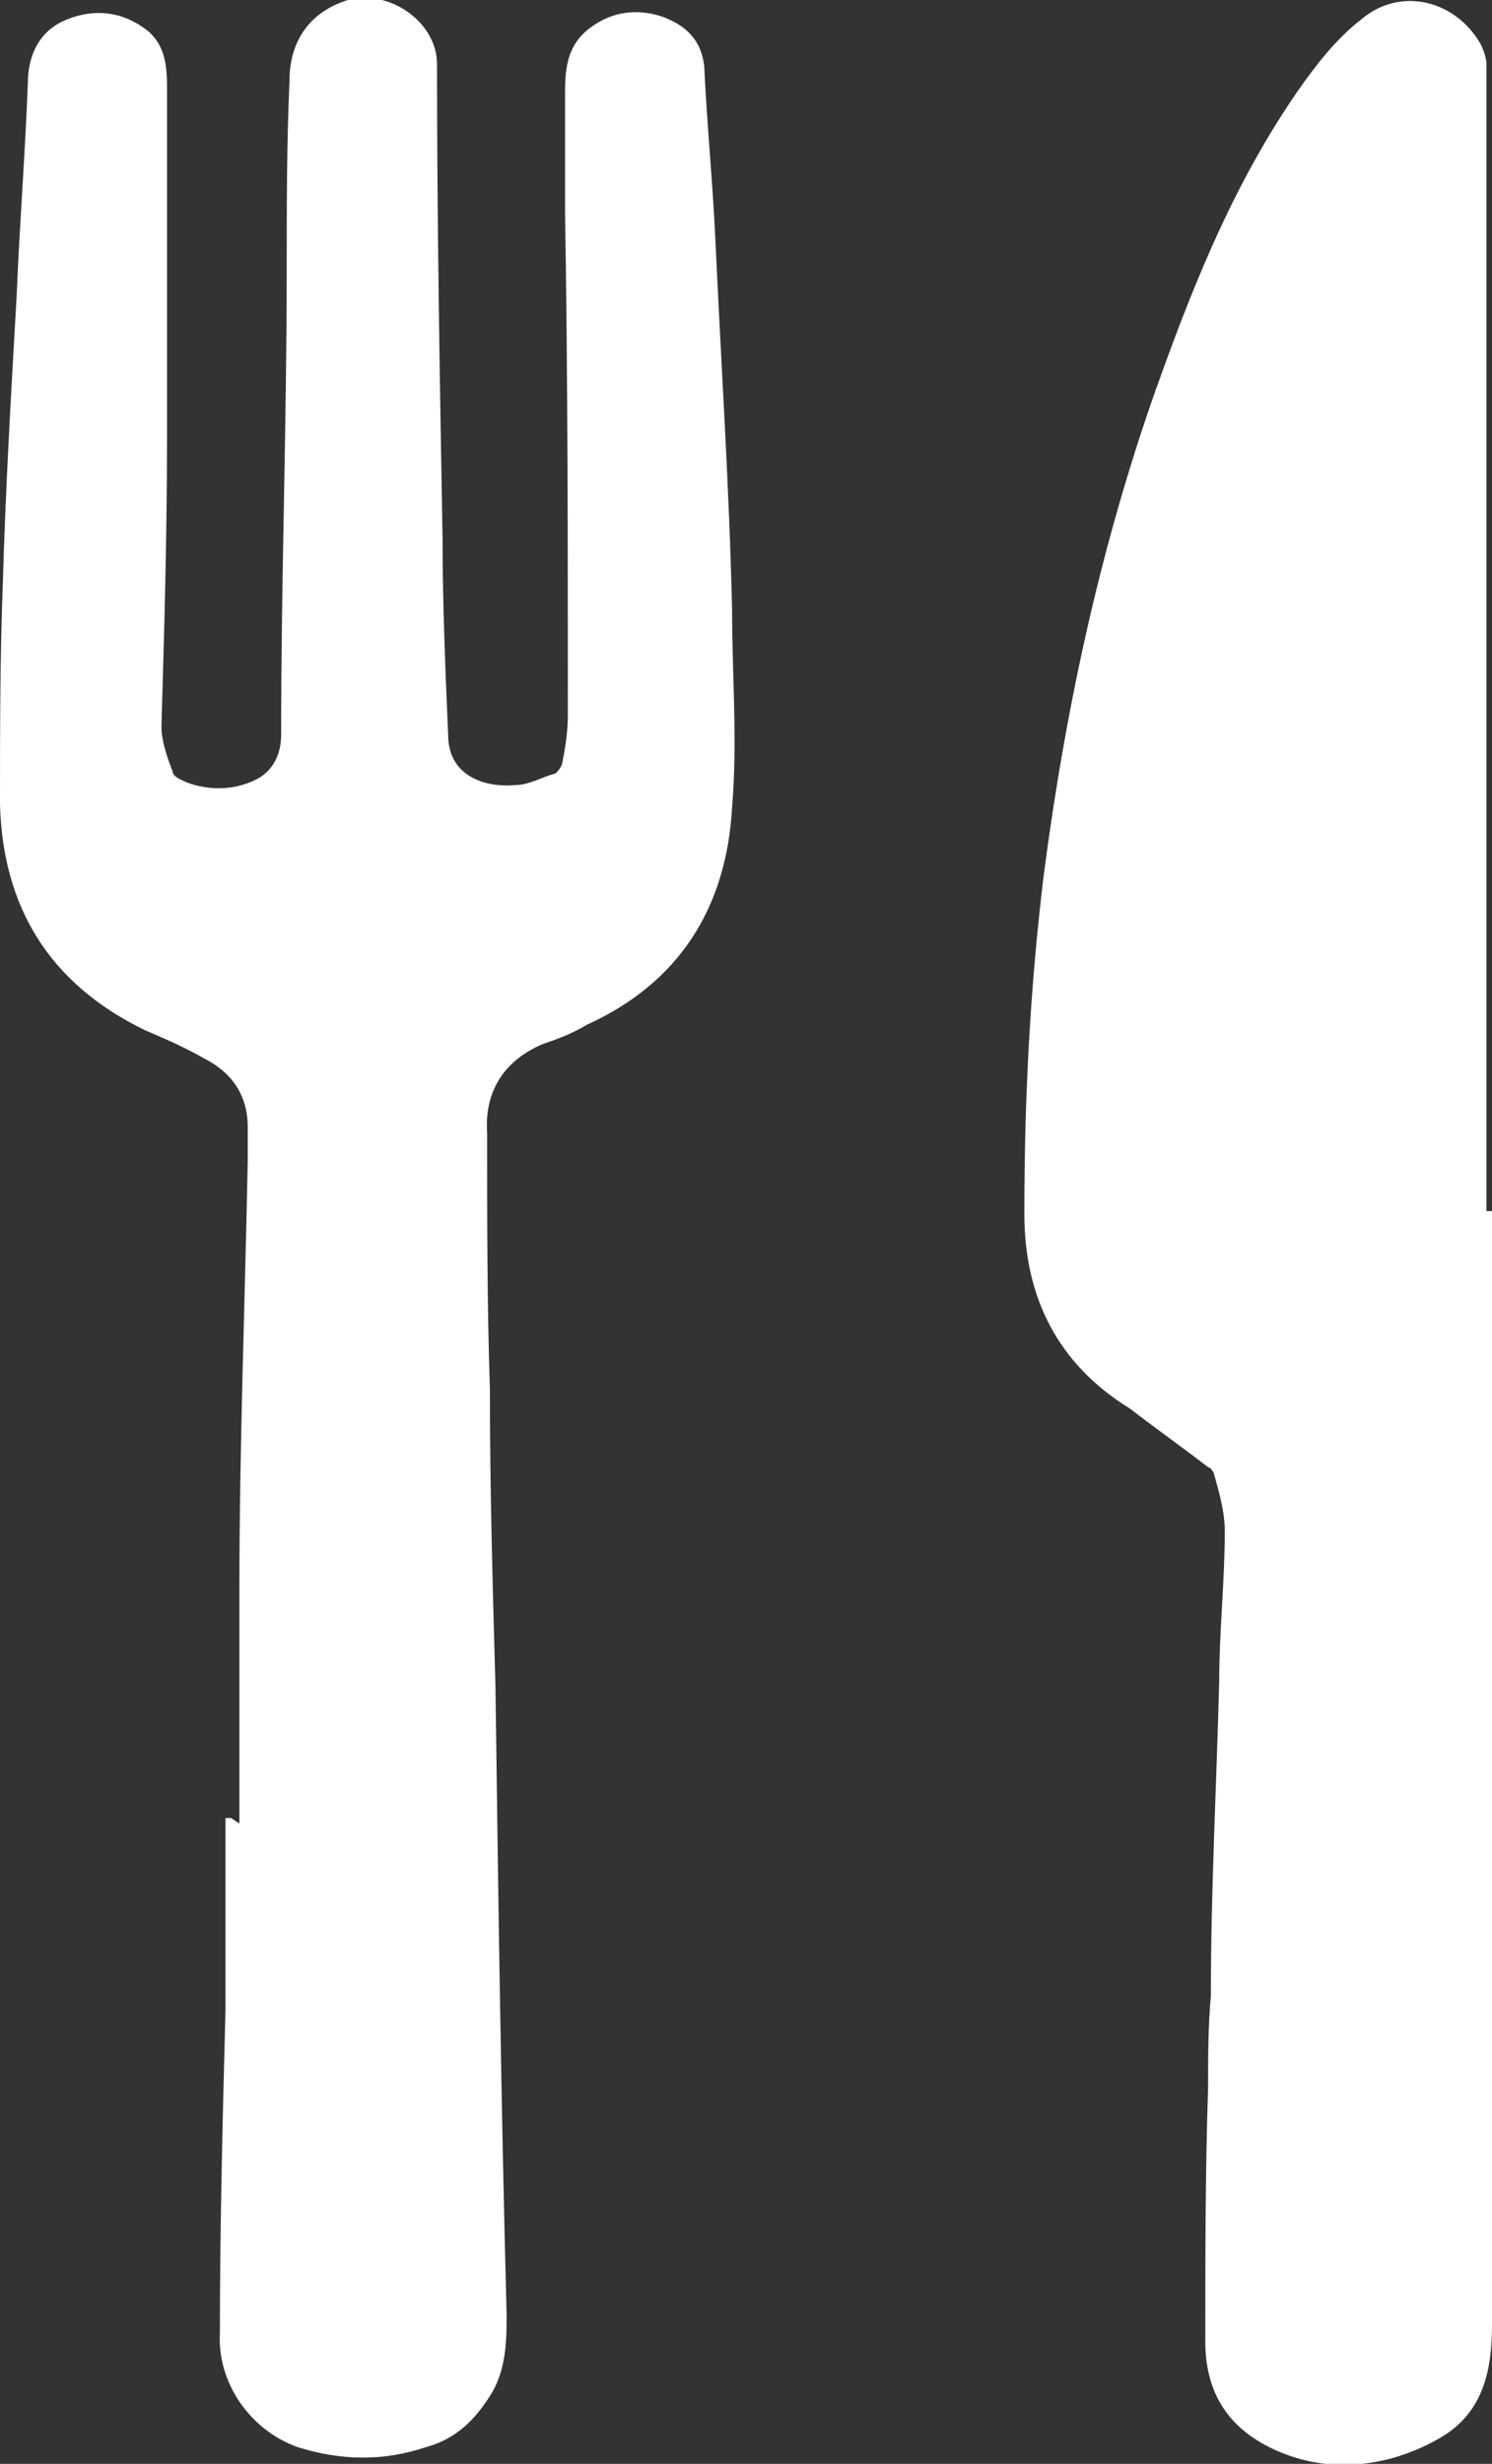
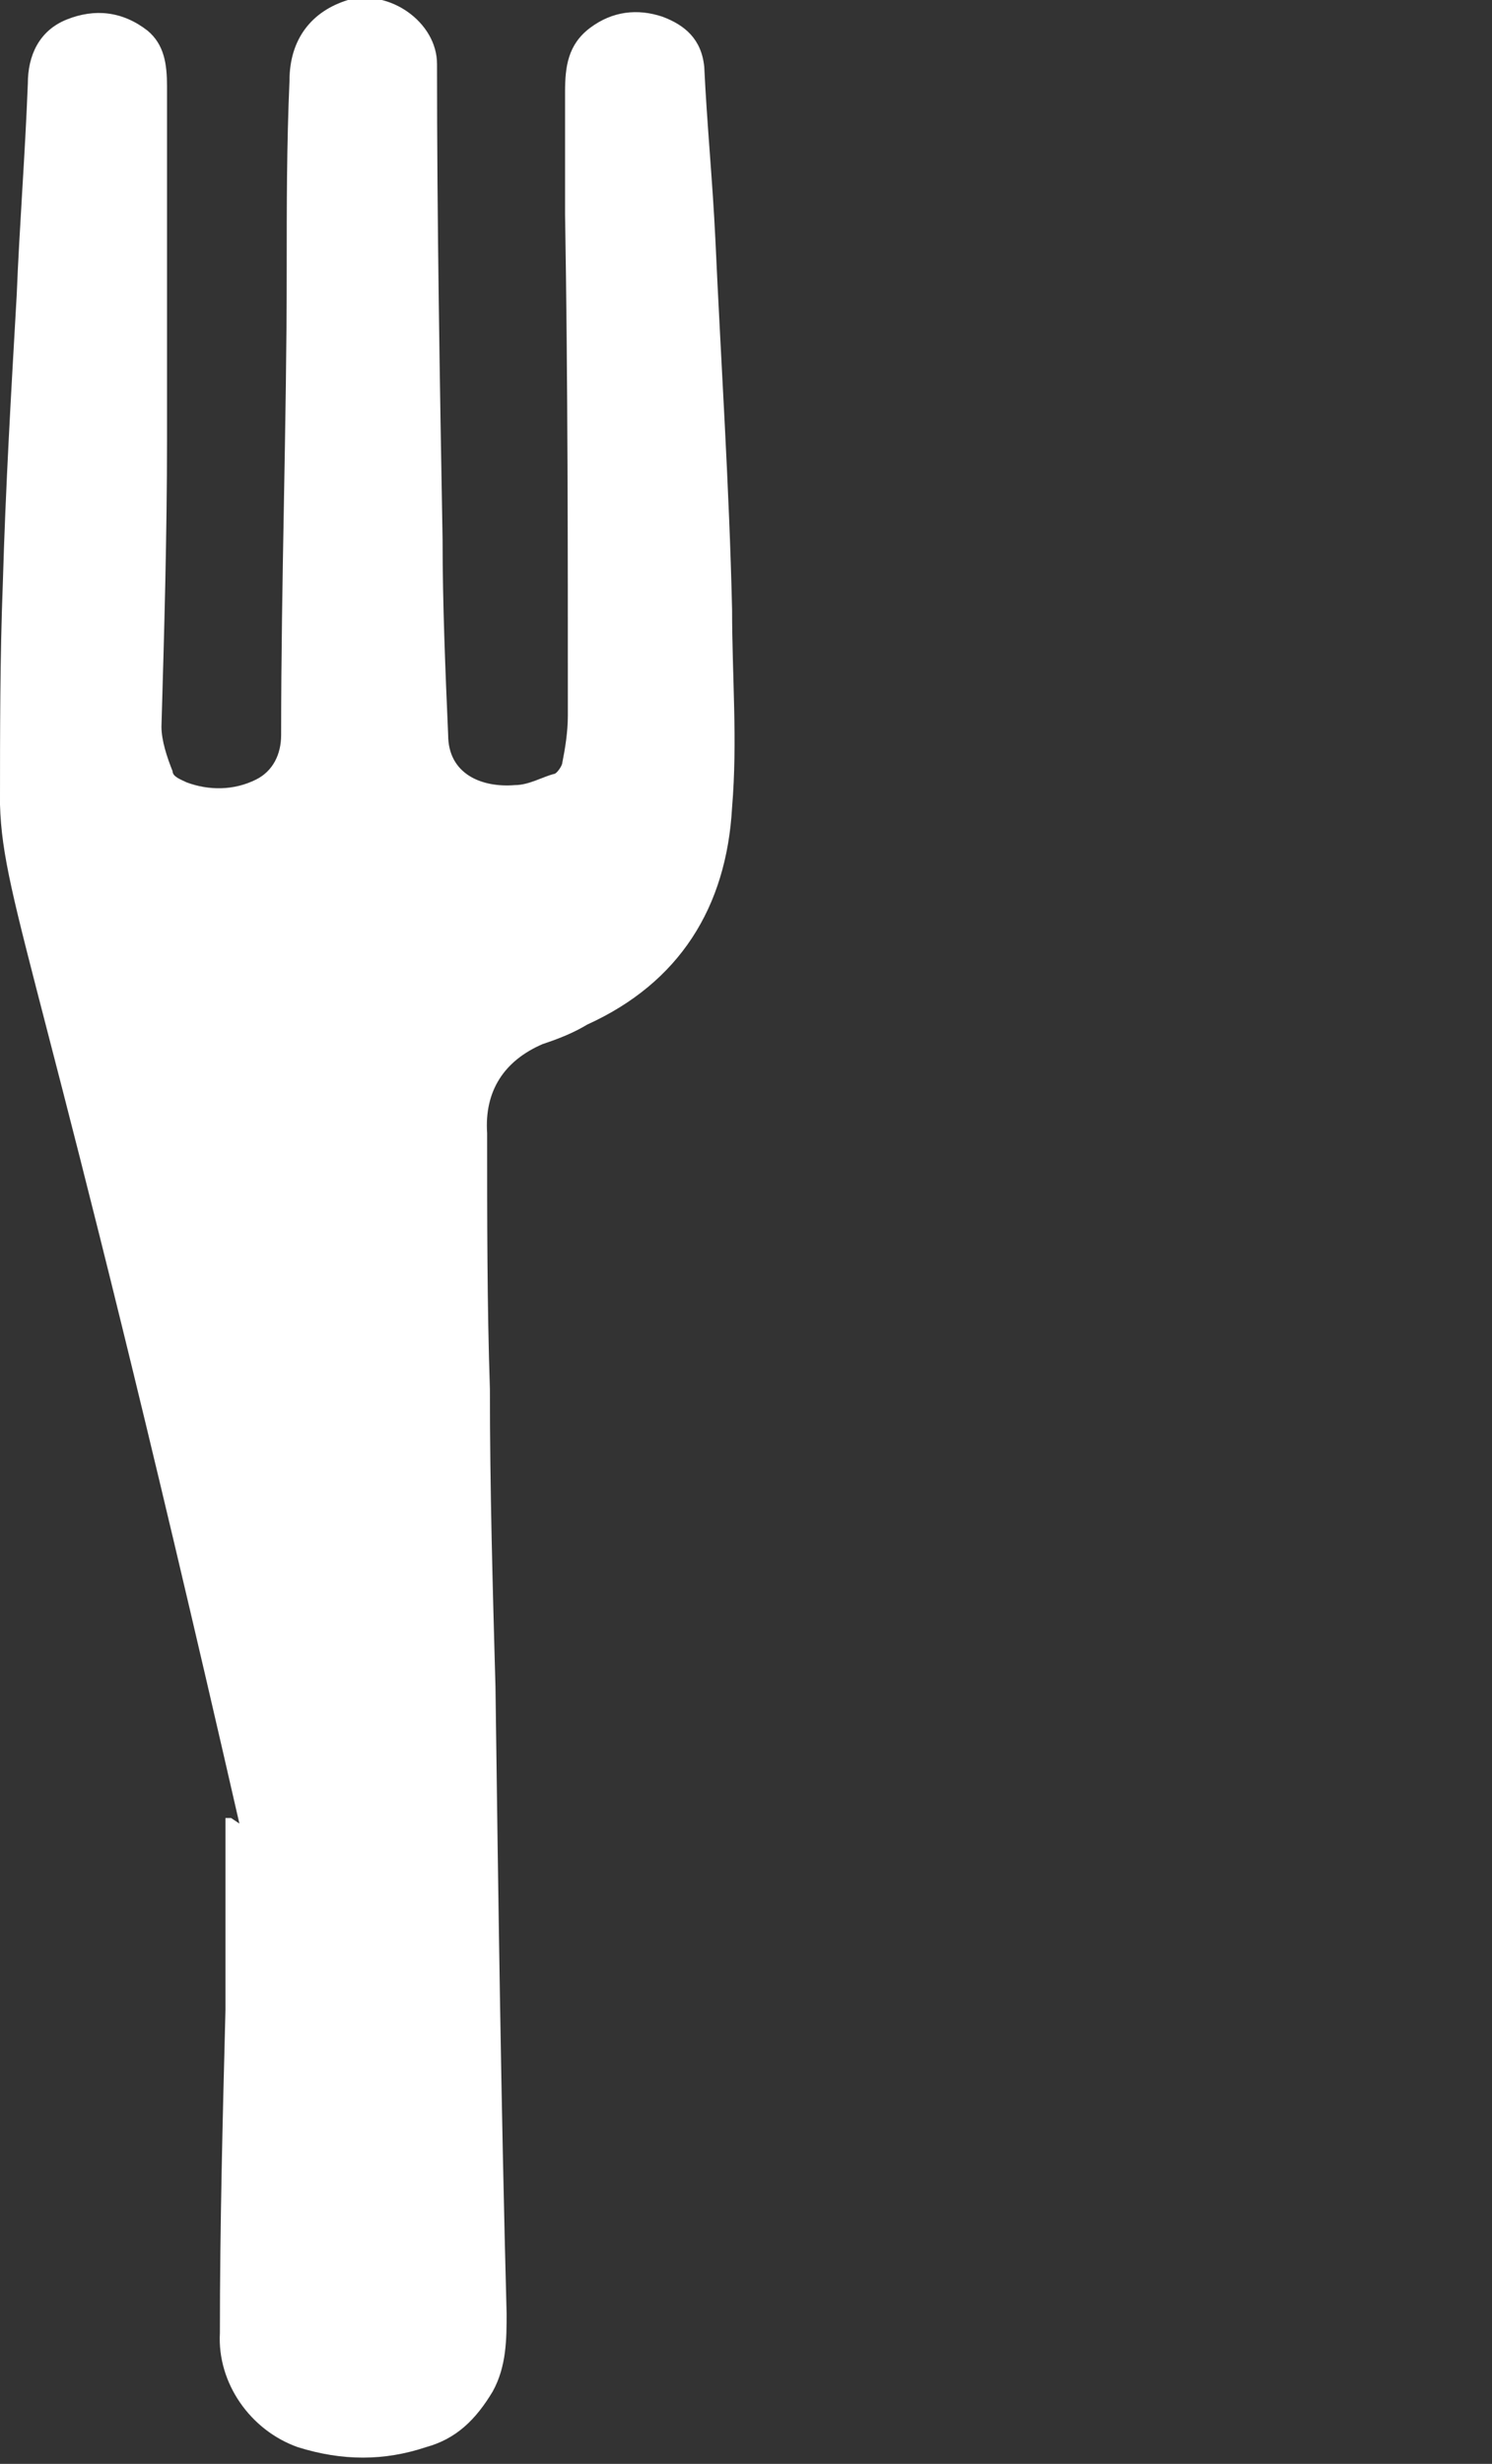
<svg xmlns="http://www.w3.org/2000/svg" id="Layer_2" viewBox="0 0 5.36 8.85">
  <rect x="0" y="0" width="5.36" height="8.85" fill="#333333" stroke="none" />
  <defs>
    <style>.cls-1{fill:#fff;}</style>
  </defs>
  <g id="Restaurant_Icons">
-     <path class="cls-1" d="M.86,6.55c0-.28,0-.56,0-.84,0-.51.02-1.03.03-1.54,0-.04,0-.08,0-.12,0-.12-.06-.2-.16-.25-.07-.04-.14-.07-.21-.1C.17,3.53.01,3.25,0,2.89c0-.26,0-.53.01-.79.01-.35.03-.69.05-1.04.01-.25.03-.5.04-.76,0-.1.04-.19.14-.23.1-.04.2-.03.29.04.06.05.07.12.07.2,0,.15,0,.3,0,.45,0,.27,0,.55,0,.82,0,.34-.01.69-.02,1.03,0,.05.02.11.04.16,0,.02.03.03.05.04.08.03.17.03.25-.01.06-.03.09-.09.09-.16,0-.56.02-1.11.02-1.67,0-.23,0-.45.01-.68,0-.15.08-.25.21-.29.15-.04.32.08.32.23,0,.57.01,1.14.02,1.71,0,.23.01.47.02.7,0,.14.12.19.24.18.05,0,.1-.03.14-.04.01,0,.03-.03.03-.04.01-.05.02-.11.02-.17,0-.6,0-1.2-.01-1.8,0-.15,0-.29,0-.44,0-.09.01-.17.09-.23.08-.06.17-.07.26-.04.08.03.14.08.15.18.01.21.03.41.04.62.02.44.05.89.06,1.33,0,.24.02.47,0,.71-.02.36-.19.63-.52.78-.05.03-.1.05-.16.07-.14.06-.21.17-.2.32,0,.31,0,.62.01.92,0,.36.01.71.02,1.07.01.75.02,1.5.04,2.25,0,.09,0,.19-.05.28-.06.1-.13.17-.24.2-.15.05-.3.05-.46,0-.17-.06-.29-.23-.28-.41,0-.39.01-.77.02-1.16,0-.23,0-.46,0-.69,0,0,.02,0,.02,0Z" />
-     <path class="cls-1" d="M5.36,4.35c0,1.33,0,2.67,0,4,0,.16-.03.3-.16.39-.06.04-.13.07-.2.09-.15.04-.3.03-.44-.04-.16-.08-.23-.21-.23-.38,0-.3,0-.61.01-.91,0-.11,0-.22.01-.33,0-.38.02-.75.03-1.13,0-.18.02-.36.02-.54,0-.07-.02-.14-.04-.21,0,0-.01-.02-.02-.02-.09-.07-.19-.14-.28-.21-.26-.16-.38-.4-.38-.7,0-.41.02-.81.07-1.22.08-.61.21-1.21.42-1.79.13-.36.27-.7.49-1.02.07-.1.14-.19.23-.26.14-.12.34-.07.43.09.01.02.02.05.02.07,0,.09,0,.17,0,.26,0,1.29,0,2.57,0,3.86Z" />
+     <path class="cls-1" d="M.86,6.55C.17,3.53.01,3.25,0,2.89c0-.26,0-.53.01-.79.01-.35.03-.69.05-1.04.01-.25.03-.5.04-.76,0-.1.04-.19.14-.23.1-.04.2-.03.29.04.06.05.07.12.07.2,0,.15,0,.3,0,.45,0,.27,0,.55,0,.82,0,.34-.01.69-.02,1.03,0,.05.02.11.04.16,0,.02.03.03.05.04.08.03.17.03.25-.01.06-.03.09-.09.09-.16,0-.56.02-1.11.02-1.67,0-.23,0-.45.01-.68,0-.15.08-.25.21-.29.15-.04.32.08.32.23,0,.57.01,1.14.02,1.71,0,.23.01.47.02.7,0,.14.12.19.24.18.05,0,.1-.03.14-.04.01,0,.03-.03.03-.04.01-.05.02-.11.02-.17,0-.6,0-1.2-.01-1.8,0-.15,0-.29,0-.44,0-.09.01-.17.09-.23.08-.06.17-.07.26-.04.08.03.14.08.15.18.01.21.03.41.04.62.02.44.05.89.06,1.33,0,.24.02.47,0,.71-.02.36-.19.63-.52.78-.05.03-.1.05-.16.07-.14.06-.21.17-.2.32,0,.31,0,.62.01.92,0,.36.01.71.02,1.07.01.75.02,1.5.04,2.25,0,.09,0,.19-.05.28-.06.1-.13.17-.24.2-.15.05-.3.05-.46,0-.17-.06-.29-.23-.28-.41,0-.39.01-.77.02-1.16,0-.23,0-.46,0-.69,0,0,.02,0,.02,0Z" />
  </g>
</svg>